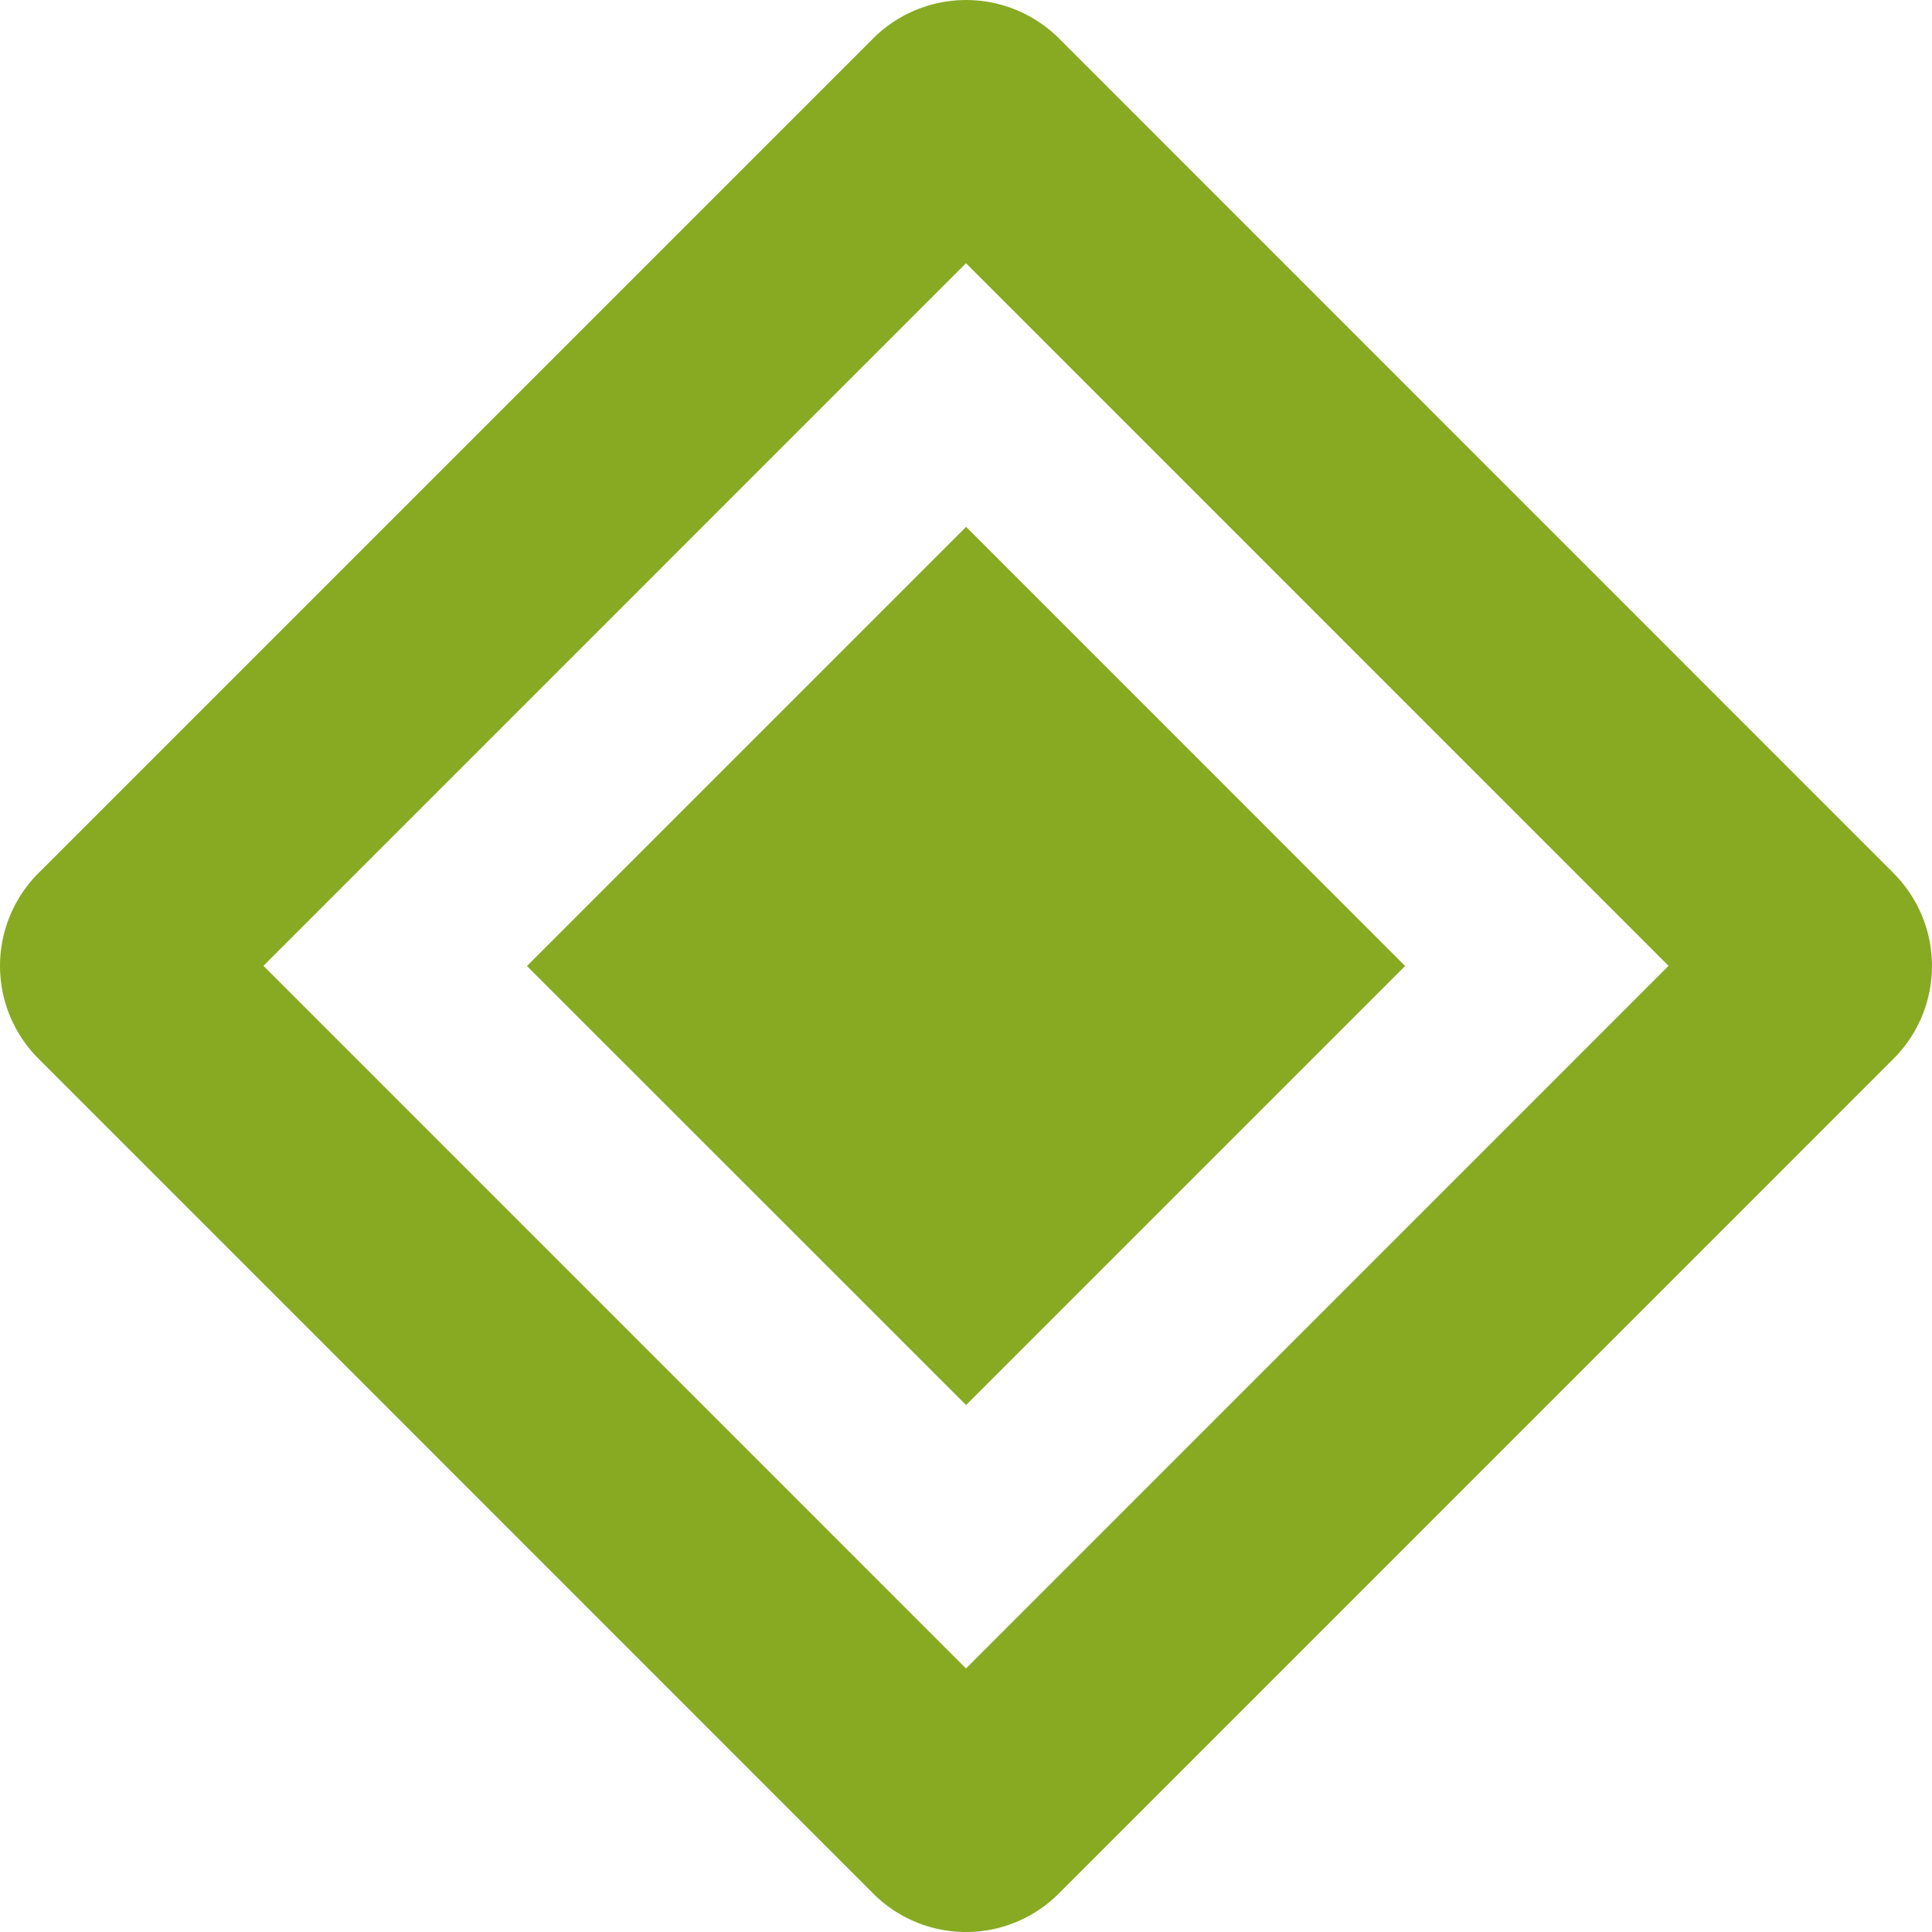
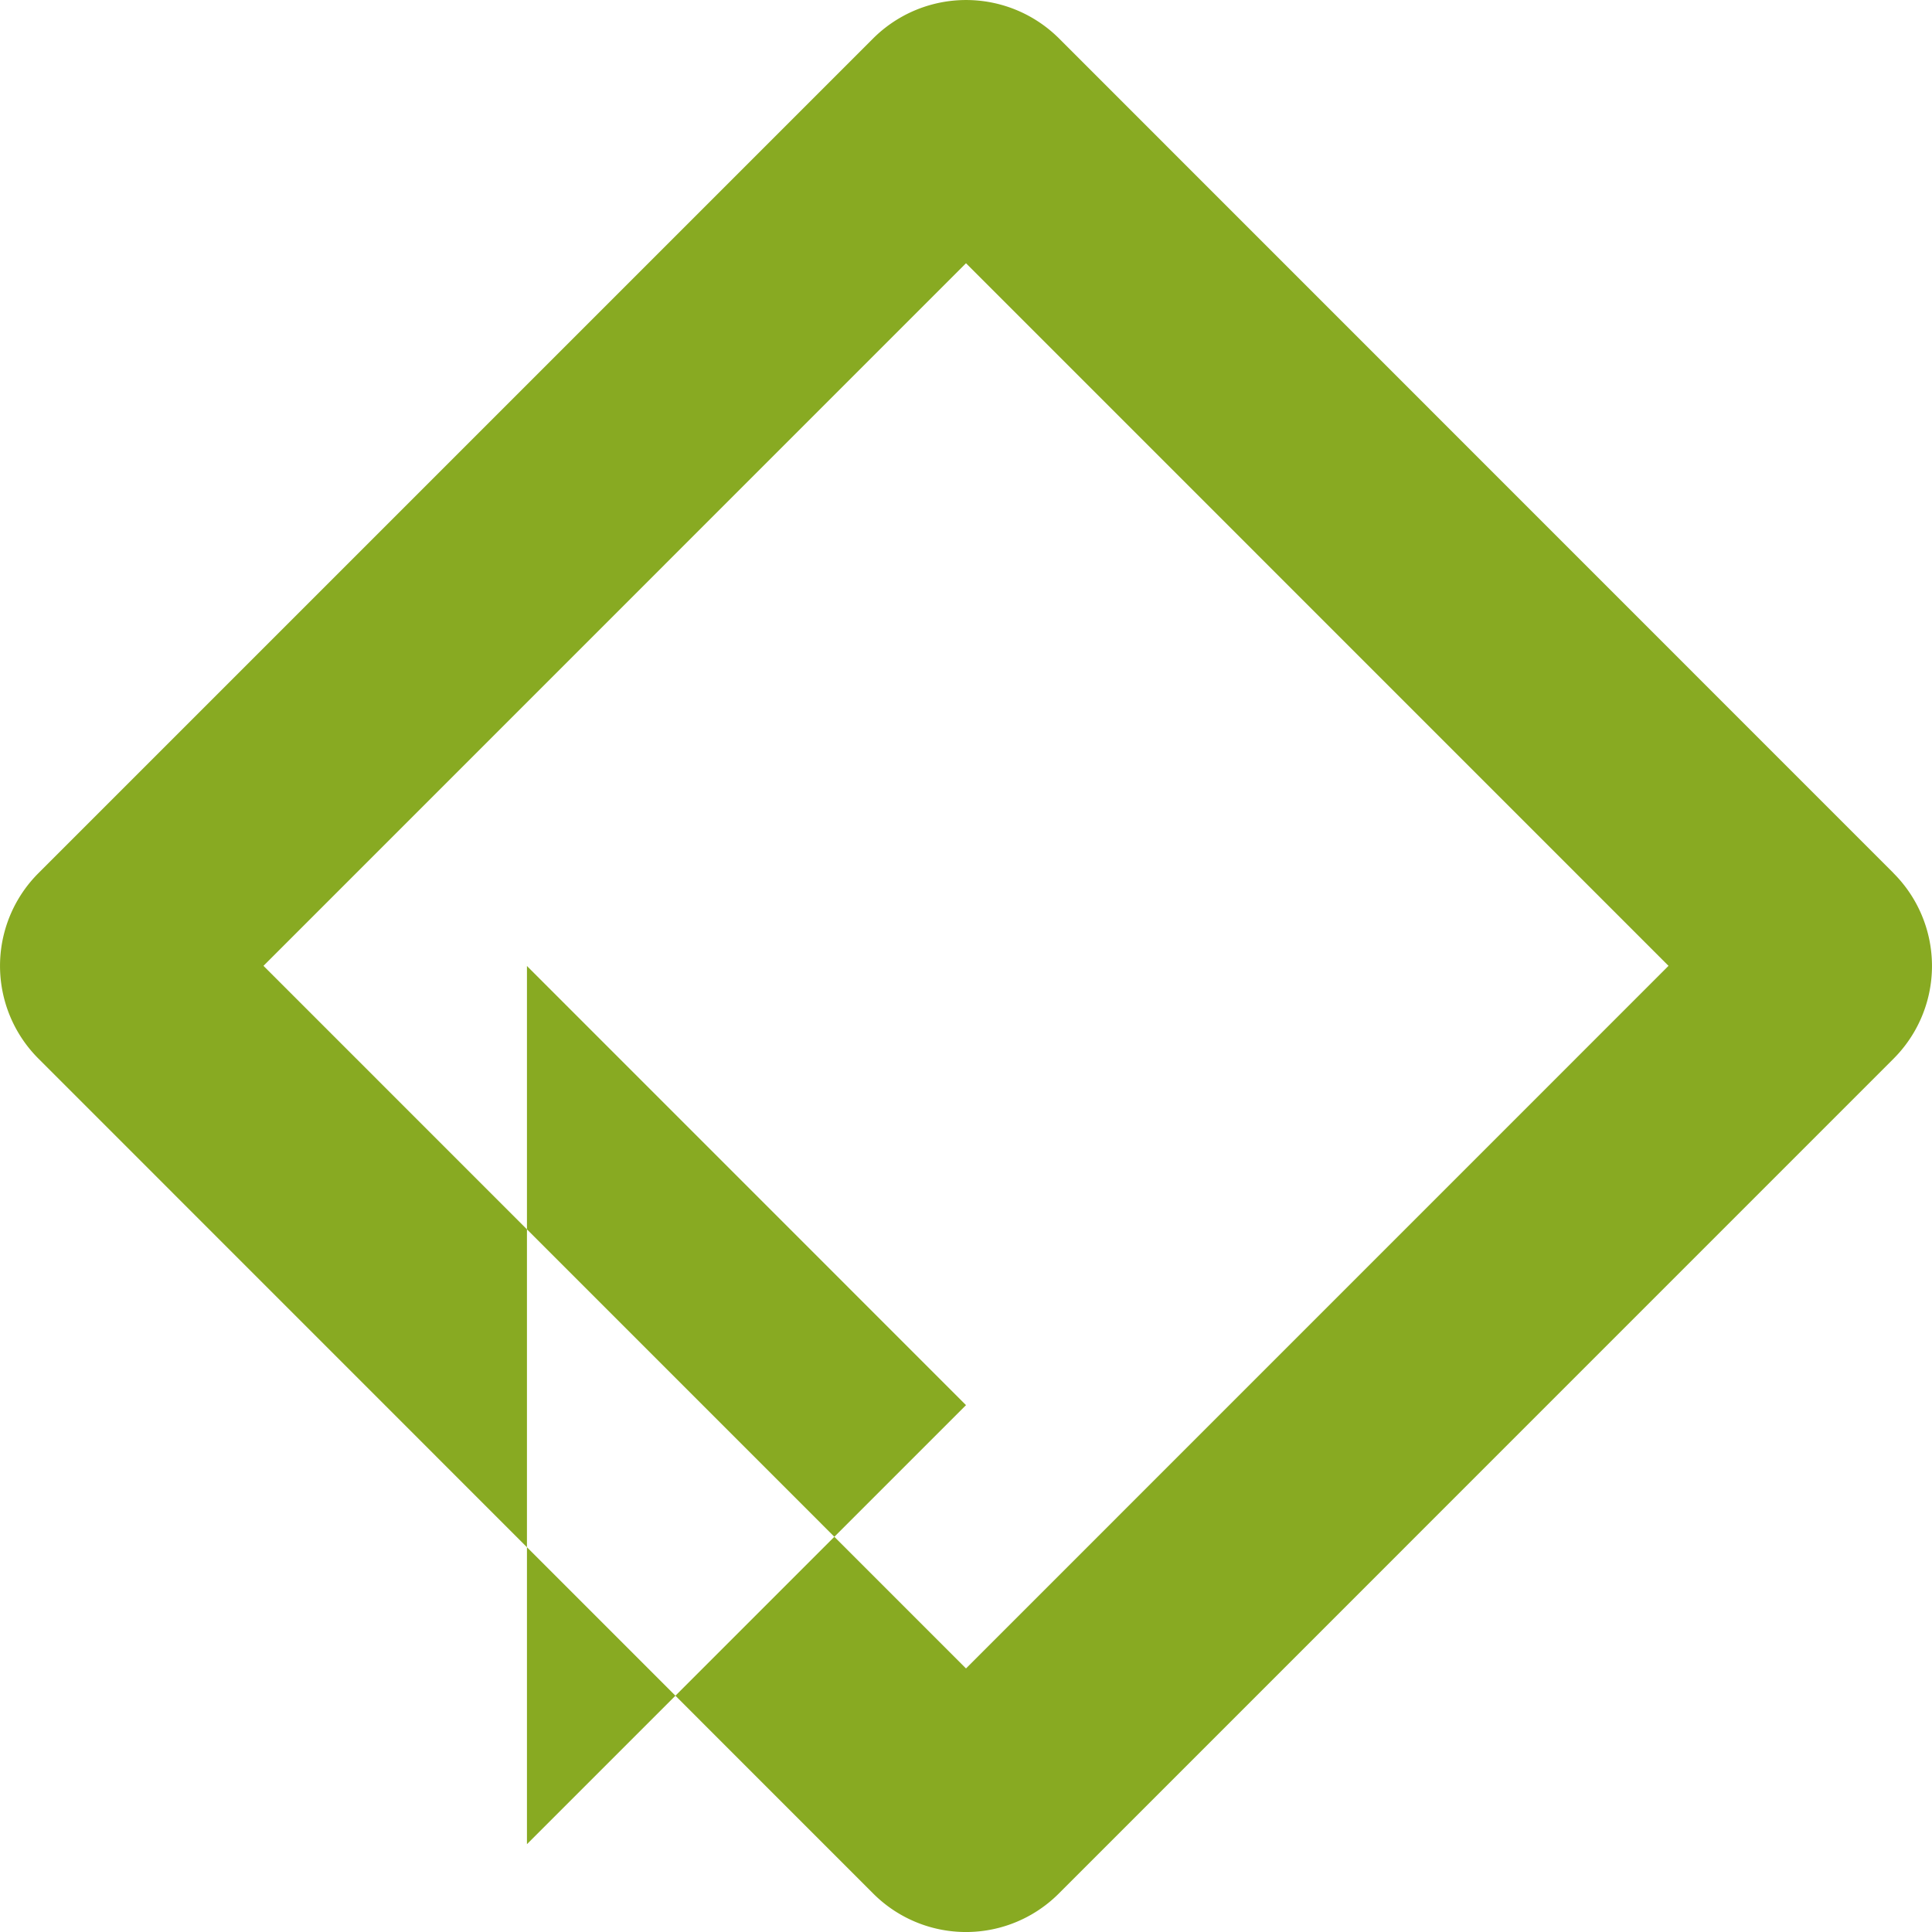
<svg xmlns="http://www.w3.org/2000/svg" role="img" width="32px" height="32px" viewBox="0 0 24 24">
  <title>Google Nearby</title>
-   <path fill="#8a2e" d="M6.546 12L12.001 6.545l5.454 5.455-5.454 5.454zm16.976-1.154L13.158.48a1.635 1.635 0 00-2.314 0L.478 10.846a1.629 1.629 0 000 2.305L10.848 23.523a1.629 1.629 0 002.304 0l10.37-10.371a1.629 1.629 0 000-2.305zM12 20.726l-8.727-8.728L12 3.27l8.727 8.728z" />
+   <path fill="#8a2e" d="M6.546 12l5.454 5.455-5.454 5.454zm16.976-1.154L13.158.48a1.635 1.635 0 00-2.314 0L.478 10.846a1.629 1.629 0 000 2.305L10.848 23.523a1.629 1.629 0 002.304 0l10.37-10.371a1.629 1.629 0 000-2.305zM12 20.726l-8.727-8.728L12 3.27l8.727 8.728z" />
</svg>